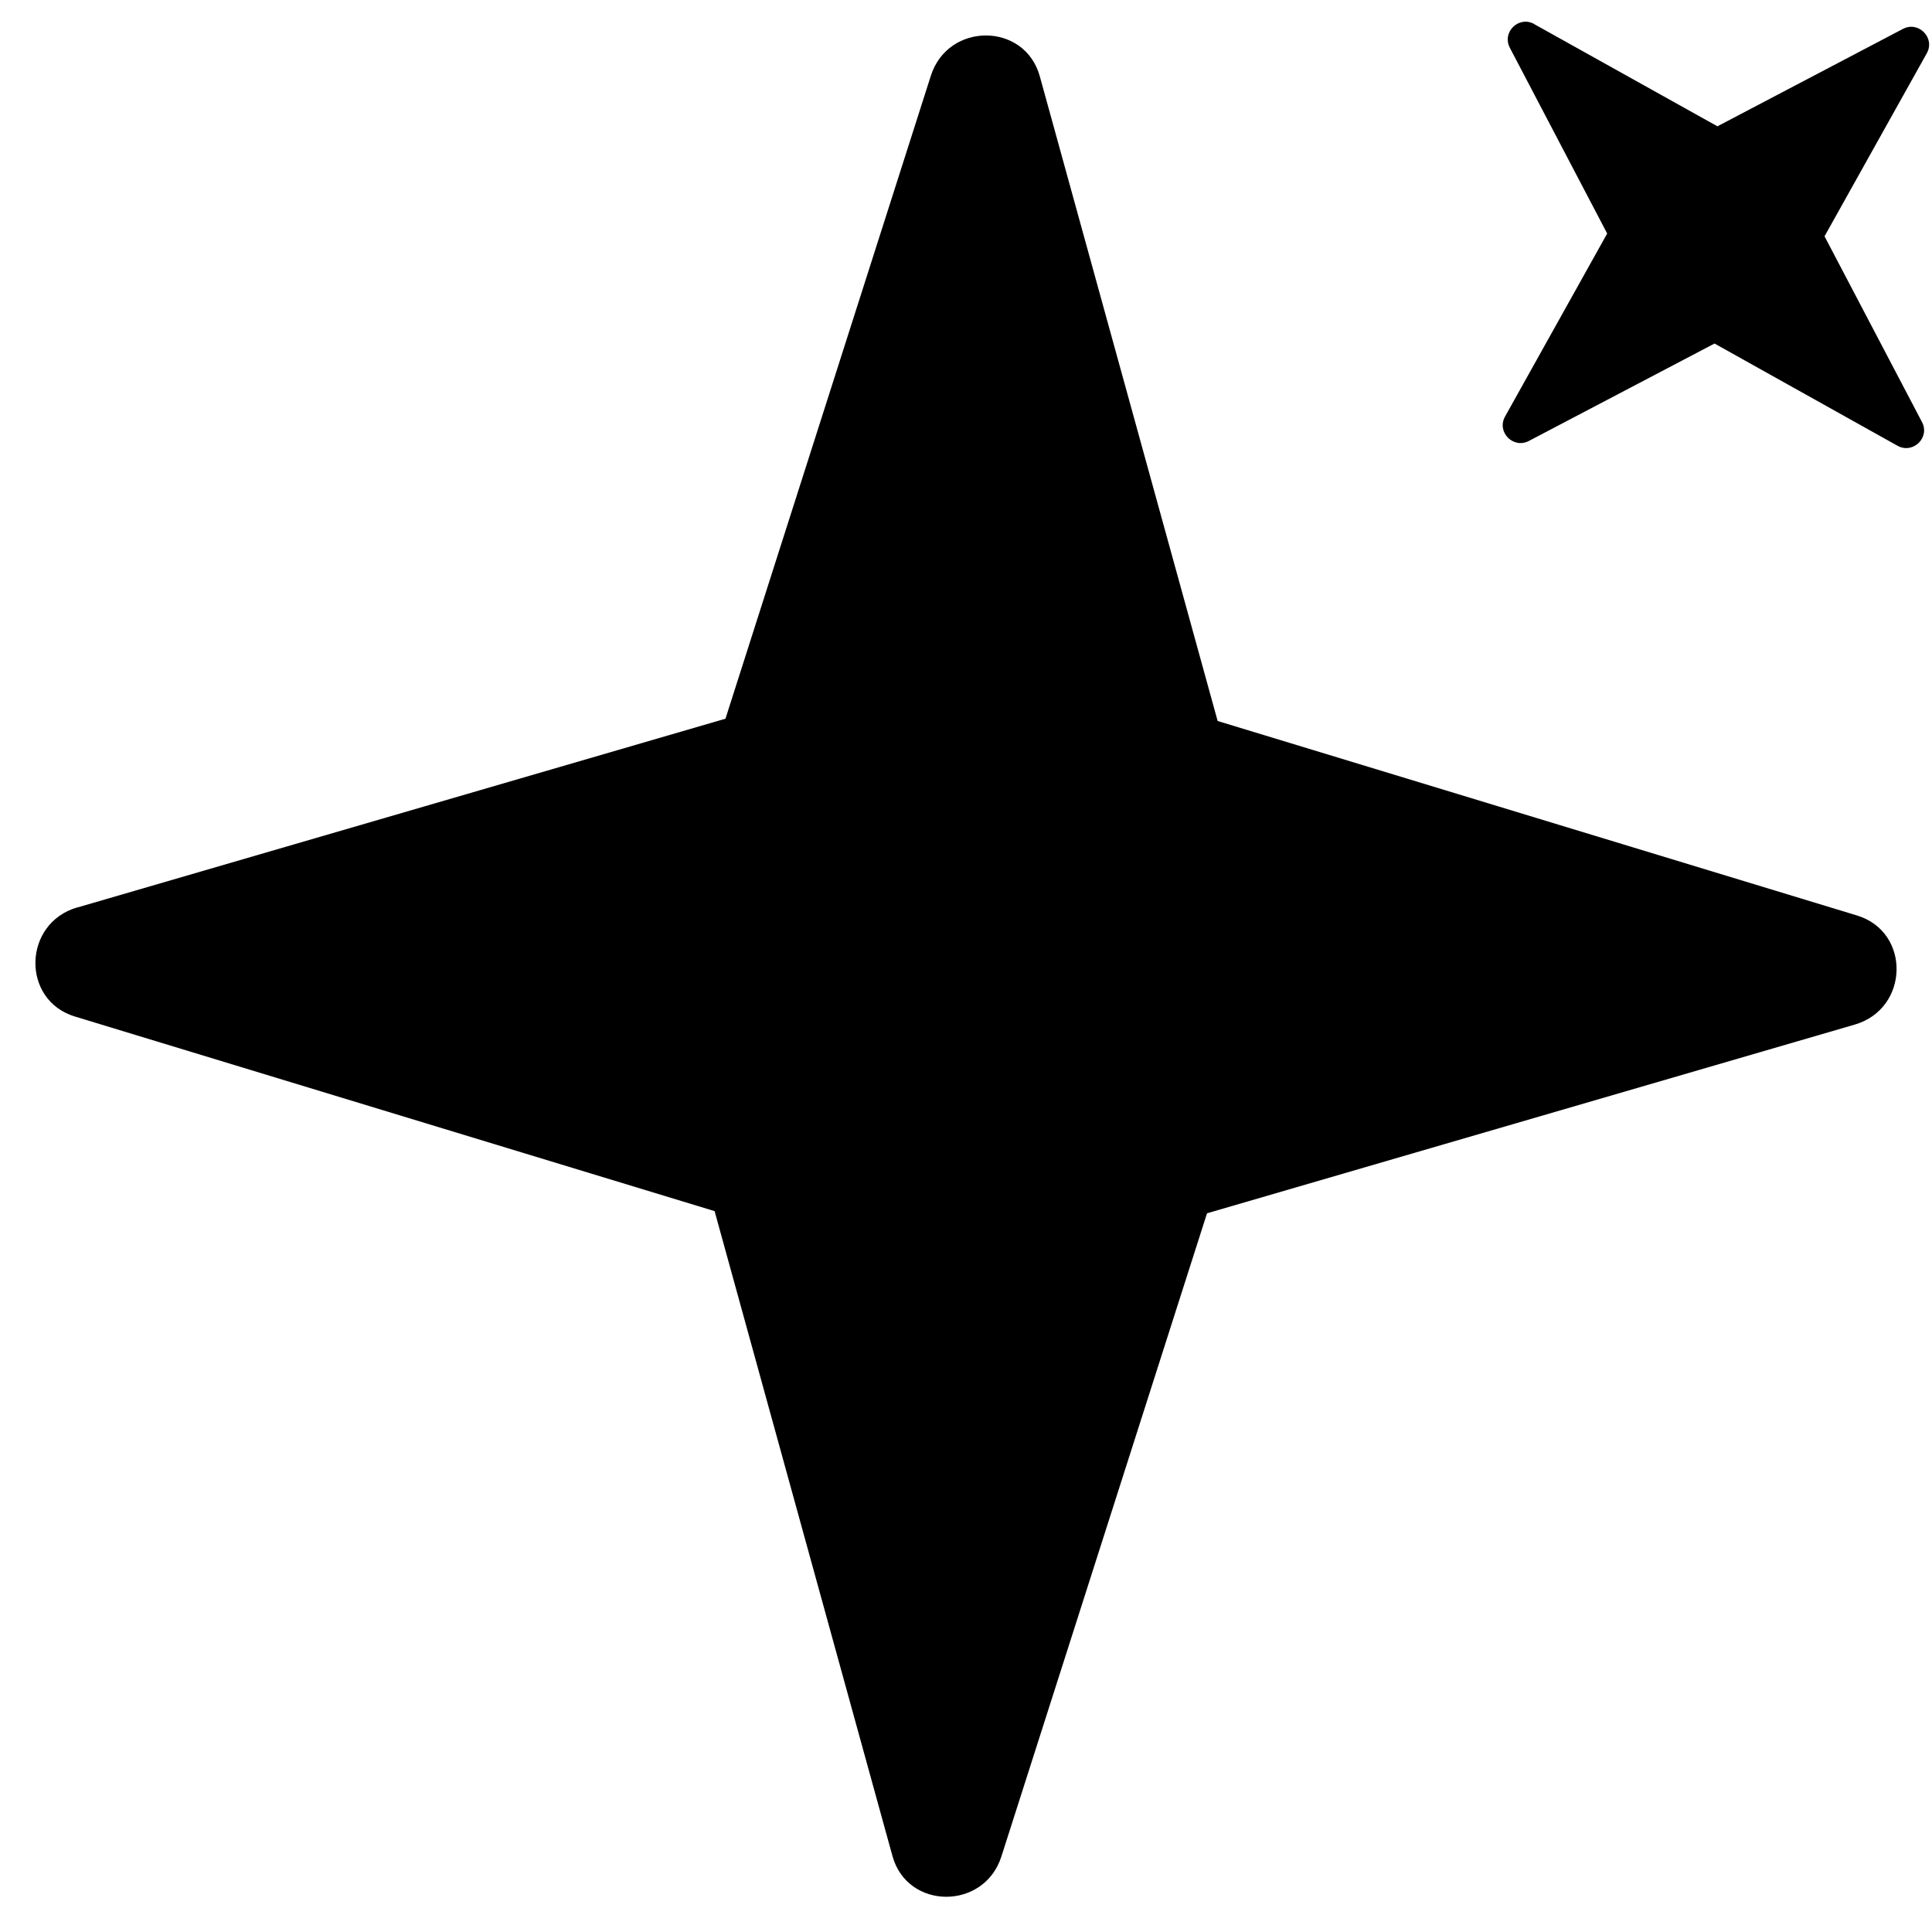
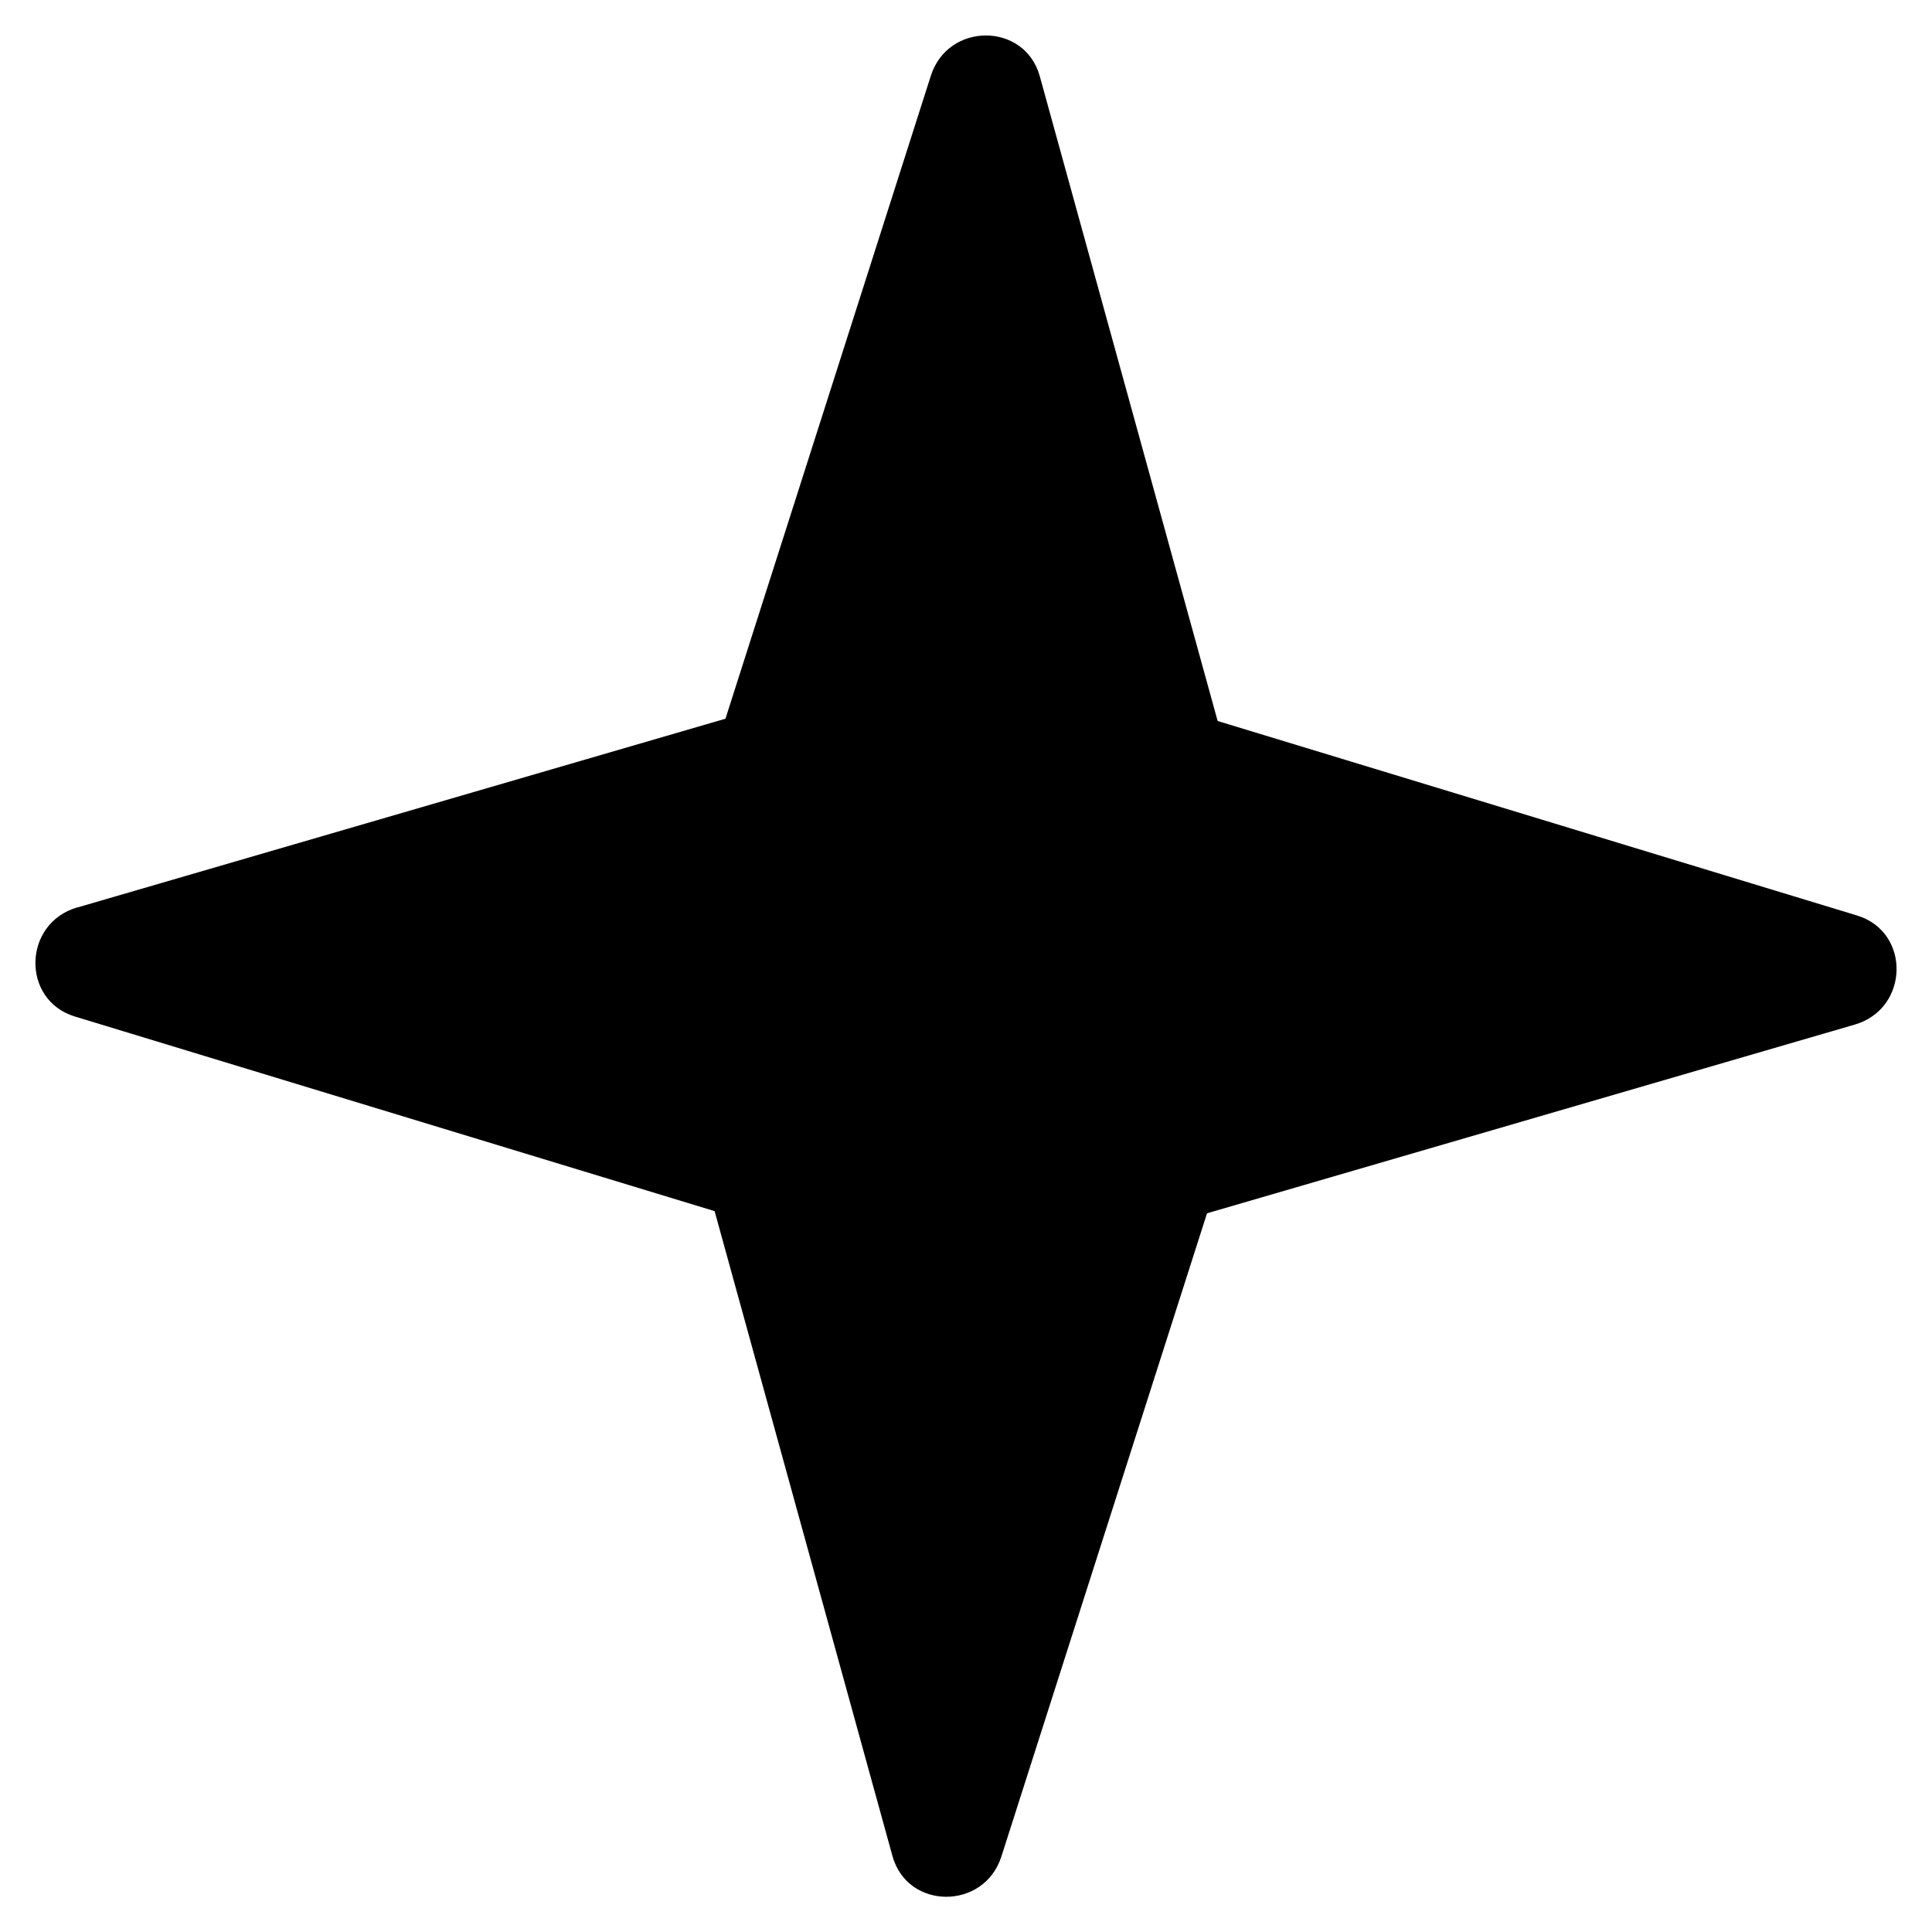
<svg xmlns="http://www.w3.org/2000/svg" width="16" height="16" viewBox="0 0 16 16" fill="none">
  <path d="M0.642 7.515L6.008 5.952L7.709 0.627C7.852 0.181 8.486 0.183 8.611 0.631L10.084 5.971L15.38 7.582C15.825 7.718 15.812 8.353 15.361 8.485L9.996 10.048L8.293 15.375C8.15 15.821 7.515 15.819 7.391 15.371L5.918 10.03L0.619 8.418C0.175 8.282 0.188 7.647 0.639 7.515L0.642 7.515Z" fill="#EF4266" style="fill:#EF4266;fill:color(display-p3 0.937 0.259 0.4);fill-opacity:1;" />
-   <path d="M12.706 0.2L14.223 1.046L15.76 0.239C15.889 0.172 16.028 0.314 15.957 0.441L15.11 1.957L15.917 3.495C15.985 3.624 15.843 3.762 15.715 3.692L14.199 2.845L12.661 3.652C12.532 3.719 12.393 3.578 12.464 3.45L13.31 1.934L12.504 0.396C12.436 0.266 12.578 0.128 12.706 0.199L12.706 0.2Z" fill="#EF4266" style="fill:#EF4266;fill:color(display-p3 0.937 0.259 0.4);fill-opacity:1;" />
</svg>